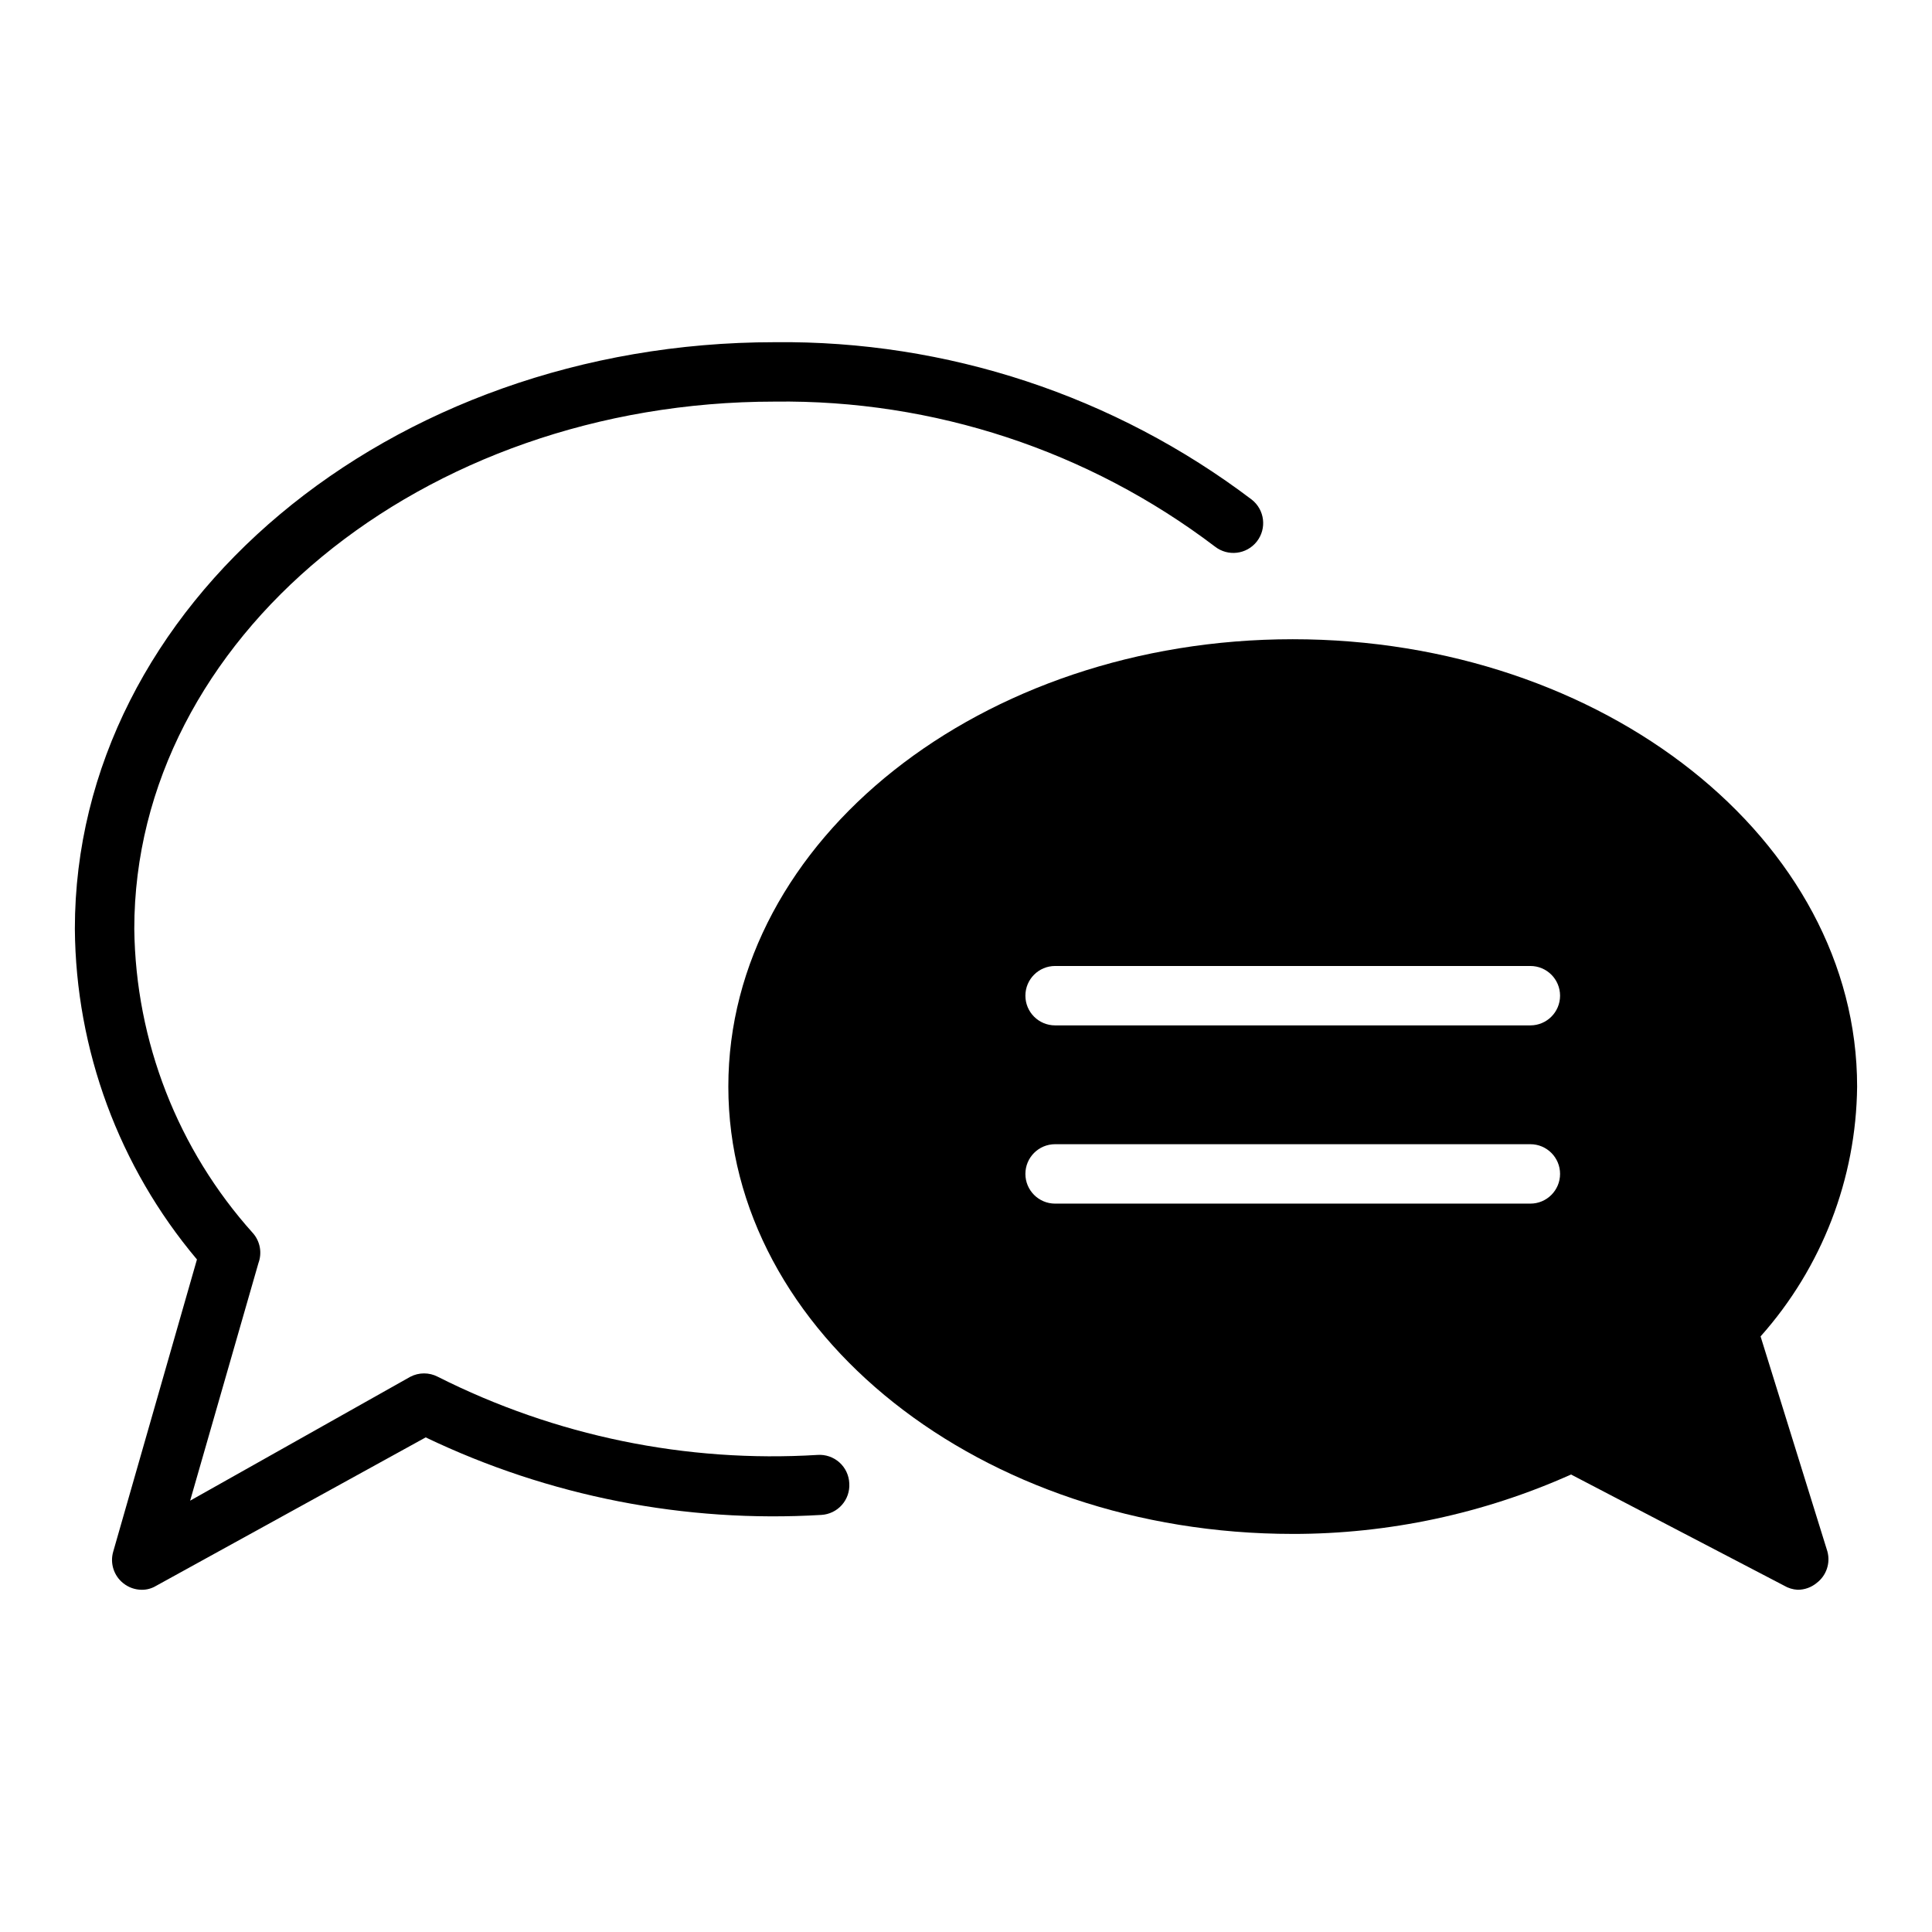
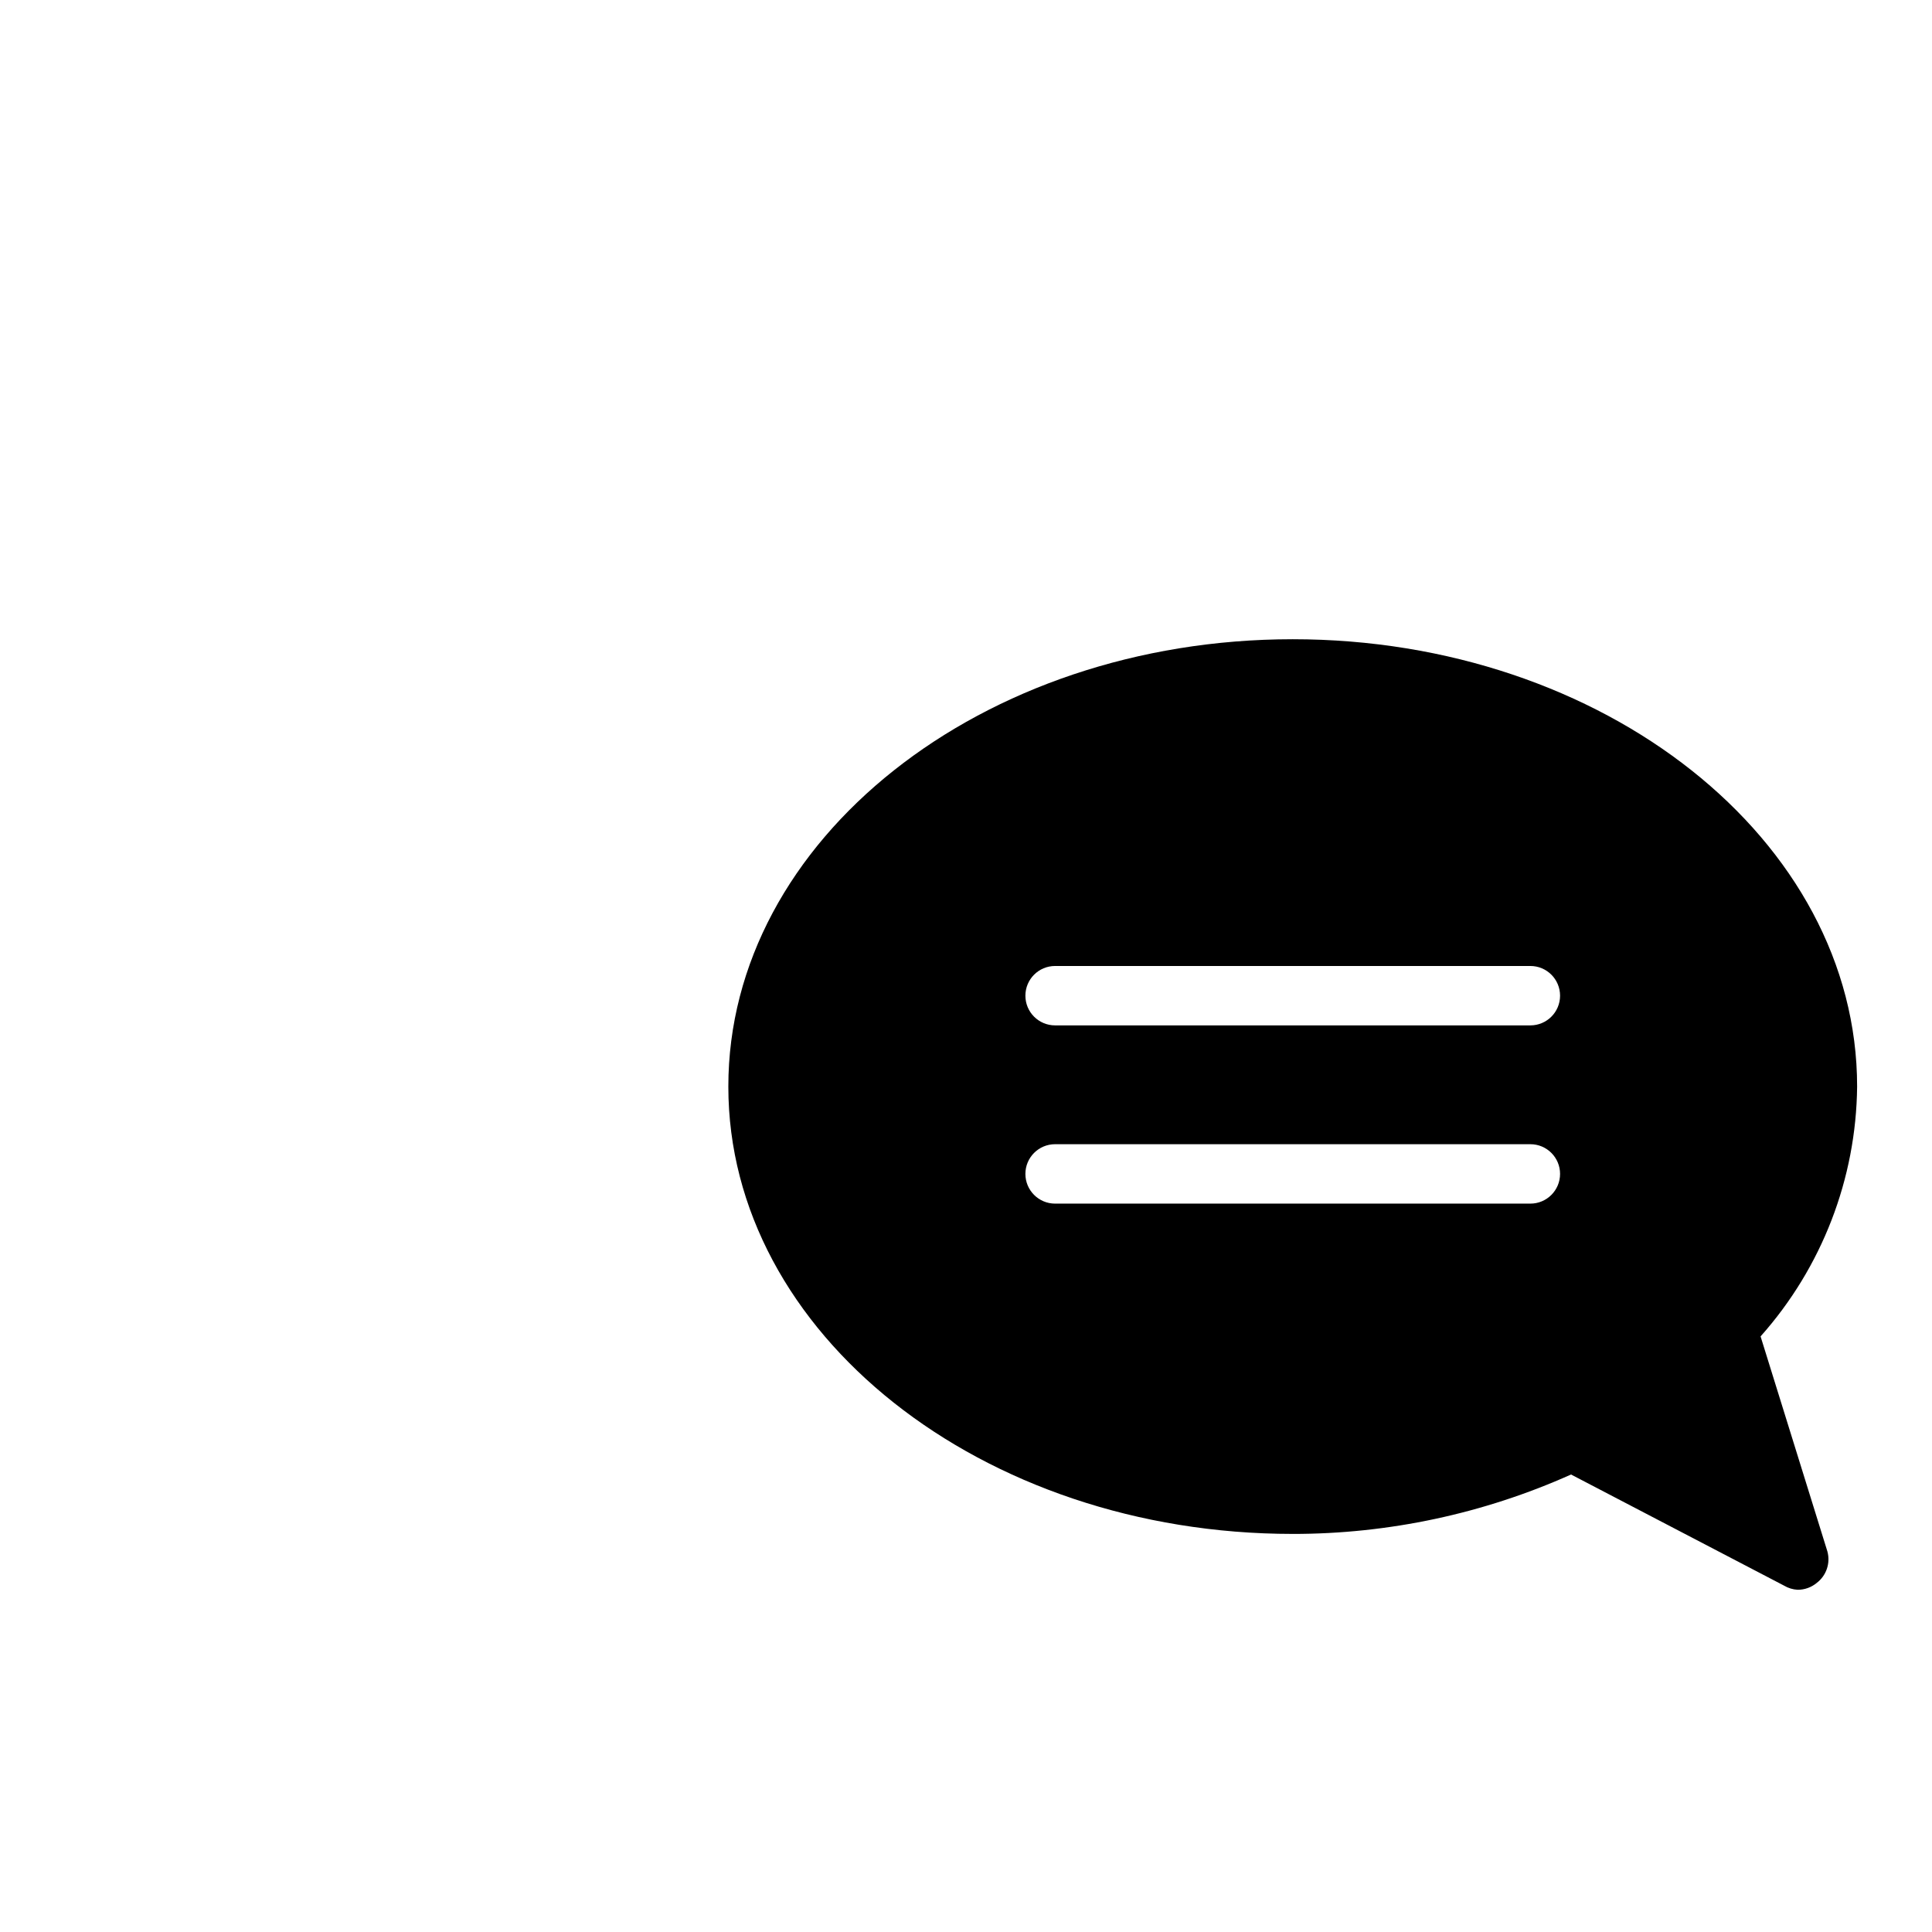
<svg xmlns="http://www.w3.org/2000/svg" fill="#000000" width="800px" height="800px" version="1.1" viewBox="144 144 512 512">
  <g>
-     <path d="m360.64 529.57c-34.773 2.129-69.492-5.016-100.6-20.703-2.293-1.203-5.031-1.203-7.32 0l-58.332 32.828 18.105-62.977c0.992-2.688 0.453-5.703-1.418-7.871-19.949-22.18-31.141-50.863-31.488-80.688 0-76.754 76.121-139.73 169.72-139.73 42.082-0.547 83.141 12.973 116.66 38.414 3.438 2.699 8.406 2.098 11.102-1.336 2.695-3.434 2.094-8.406-1.34-11.102-36.348-27.543-80.82-42.219-126.43-41.719-102.25 0-185.46 69.746-185.46 155.47 0.242 32.082 11.688 63.074 32.355 87.613l-22.199 77.461c-0.883 3.066 0.176 6.363 2.676 8.344 1.387 1.113 3.106 1.723 4.883 1.734 1.328 0.016 2.637-0.34 3.777-1.023l71.477-39.359v-0.004c32.645 15.637 68.727 22.707 104.86 20.547 2.09-0.121 4.047-1.07 5.434-2.637 1.391-1.562 2.098-3.617 1.969-5.707-0.082-2.133-1.023-4.141-2.609-5.562-1.59-1.426-3.688-2.144-5.816-1.996z" />
    <path d="m610.57 498.16c16.25-18.25 25.34-41.77 25.586-66.207 0-65.336-67.07-118.55-149.57-118.55-82.496 0-149.57 53.215-149.57 118.55 0 65.336 67.07 118.55 149.57 118.55l-0.004 0.004c25.422 0.008 50.559-5.356 73.762-15.746l56.441 29.441c1.102 0.66 2.344 1.035 3.621 1.105 1.84 0.004 3.621-0.637 5.039-1.812 2.559-1.941 3.68-5.246 2.836-8.344zm-61.008-35.188h-125.95c-4.348 0-7.871-3.527-7.871-7.875 0-4.348 3.523-7.871 7.871-7.871h125.95c4.348 0 7.871 3.523 7.871 7.871 0 4.348-3.523 7.875-7.871 7.875zm0-47.23-125.95-0.004c-4.348 0-7.871-3.523-7.871-7.871s3.523-7.871 7.871-7.871h125.95c4.348 0 7.871 3.523 7.871 7.871s-3.523 7.871-7.871 7.871z" />
  </g>
</svg>